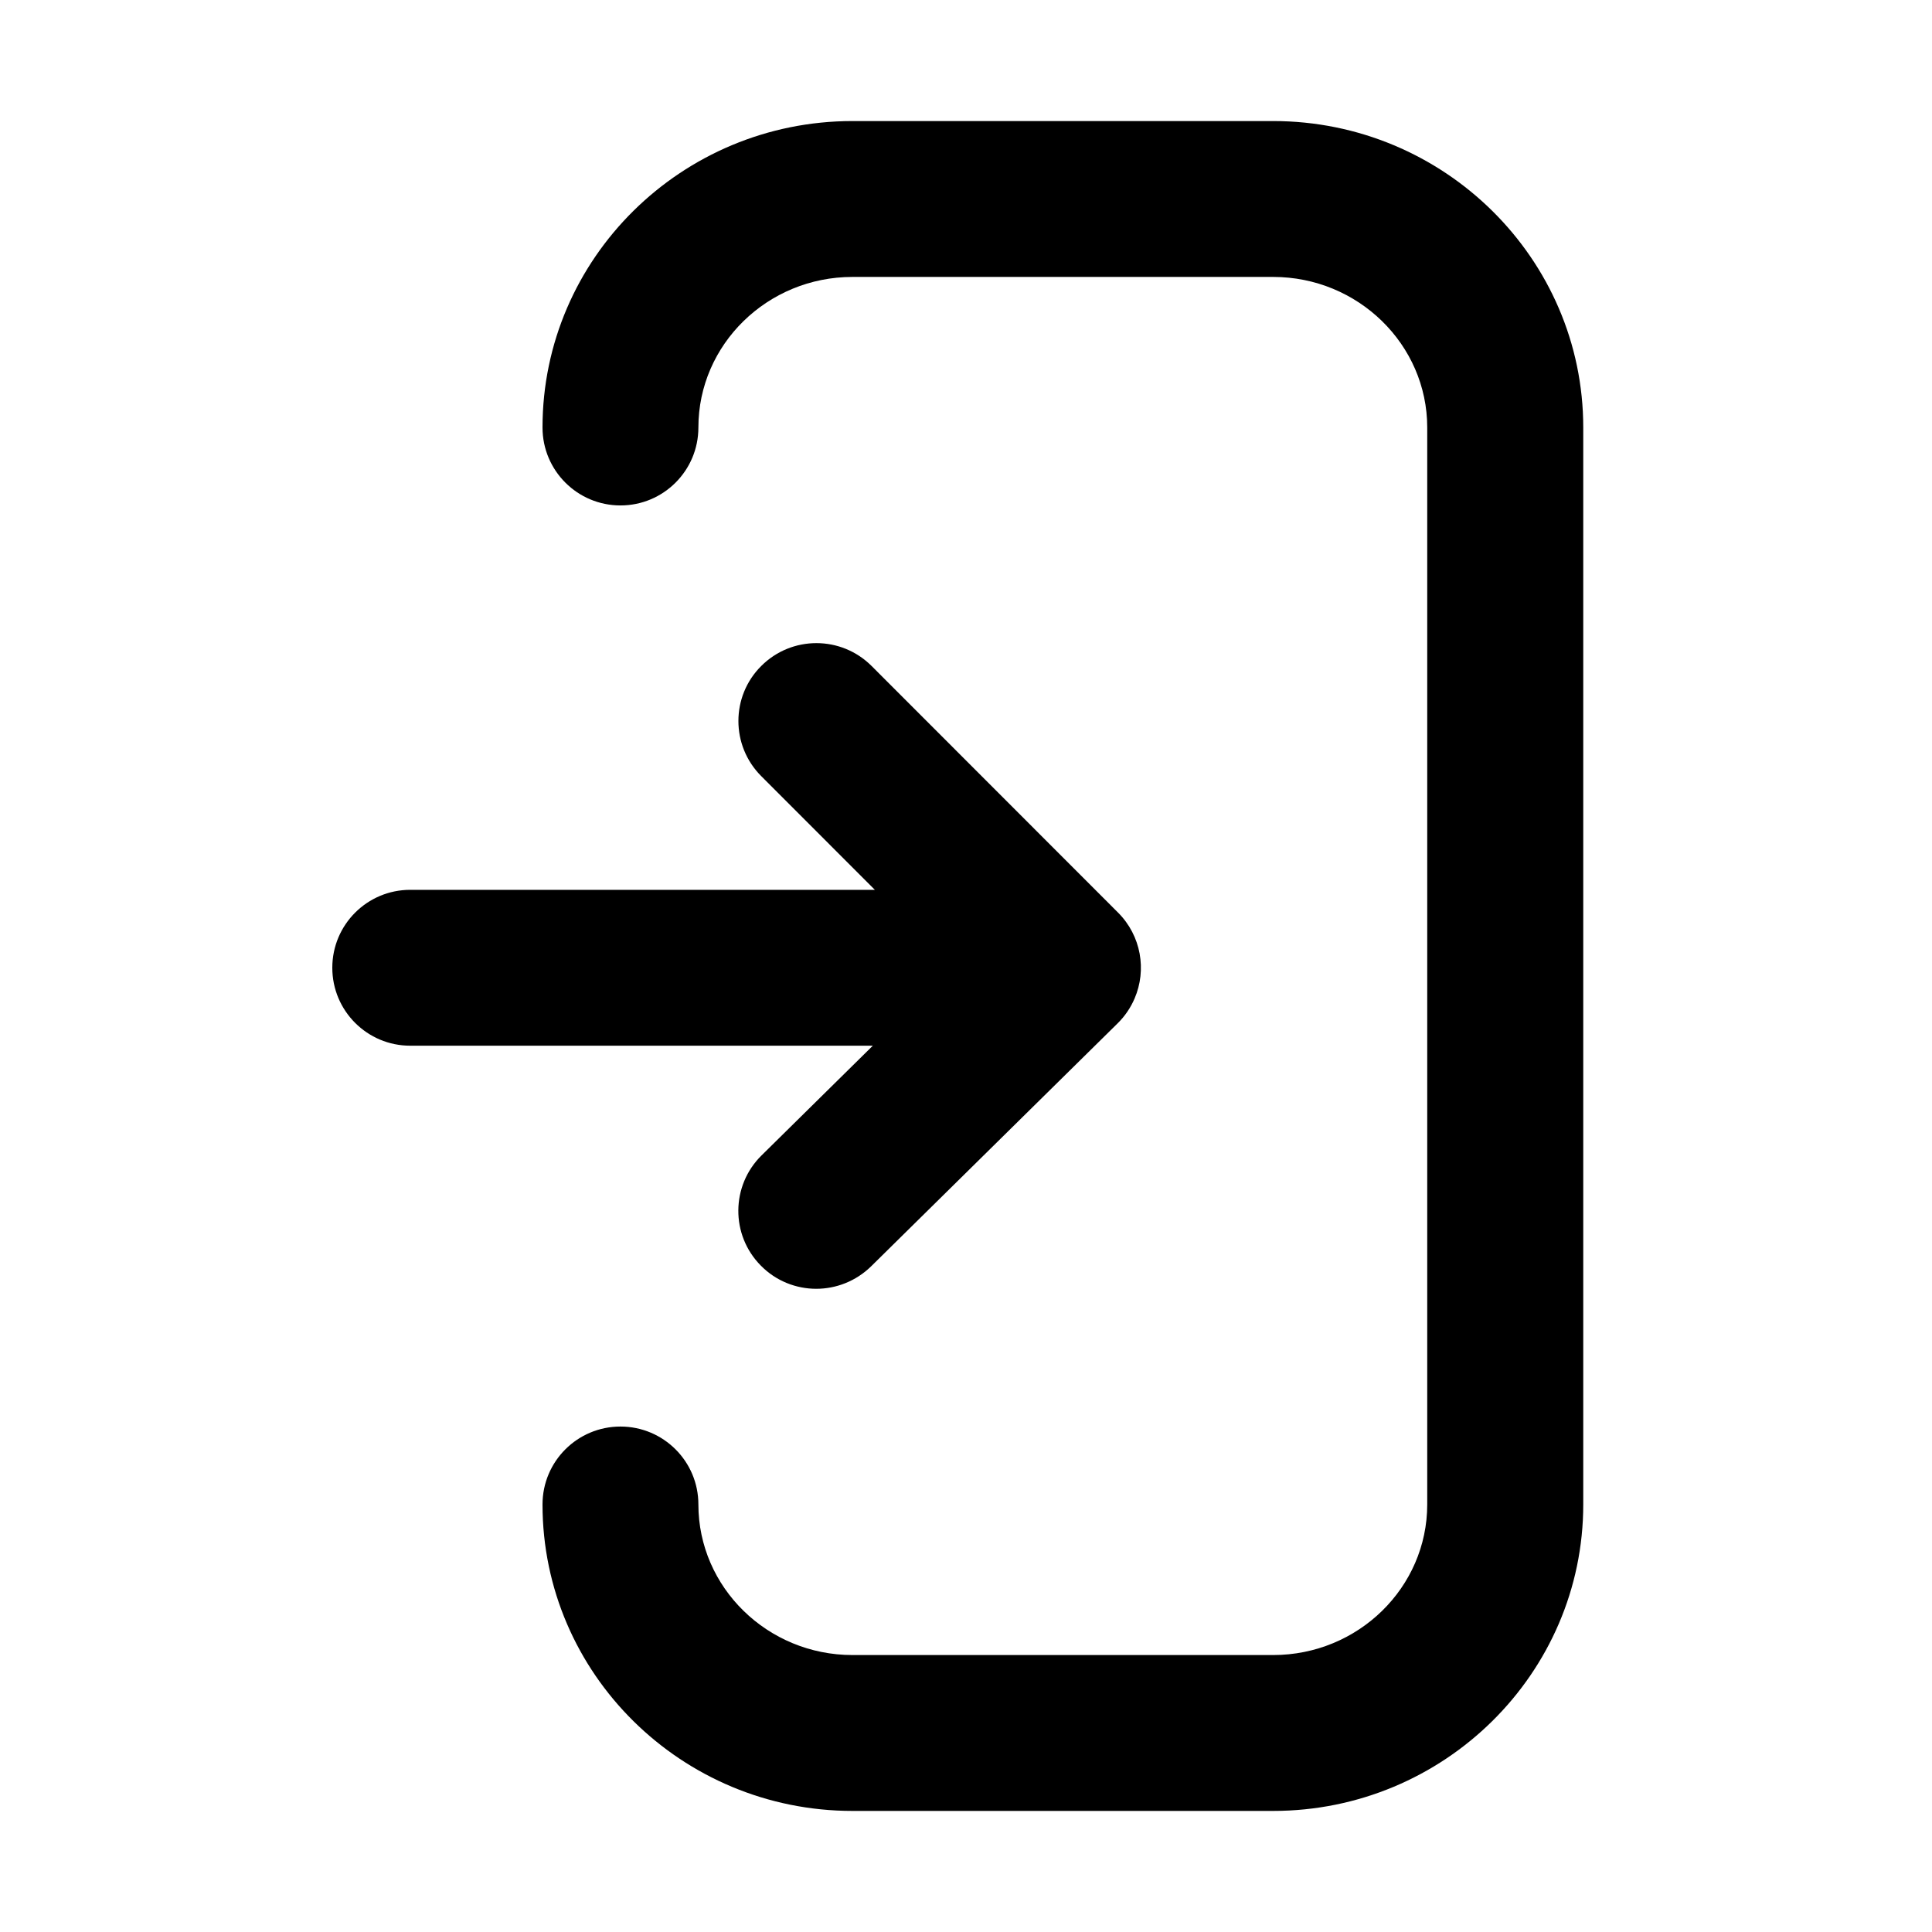
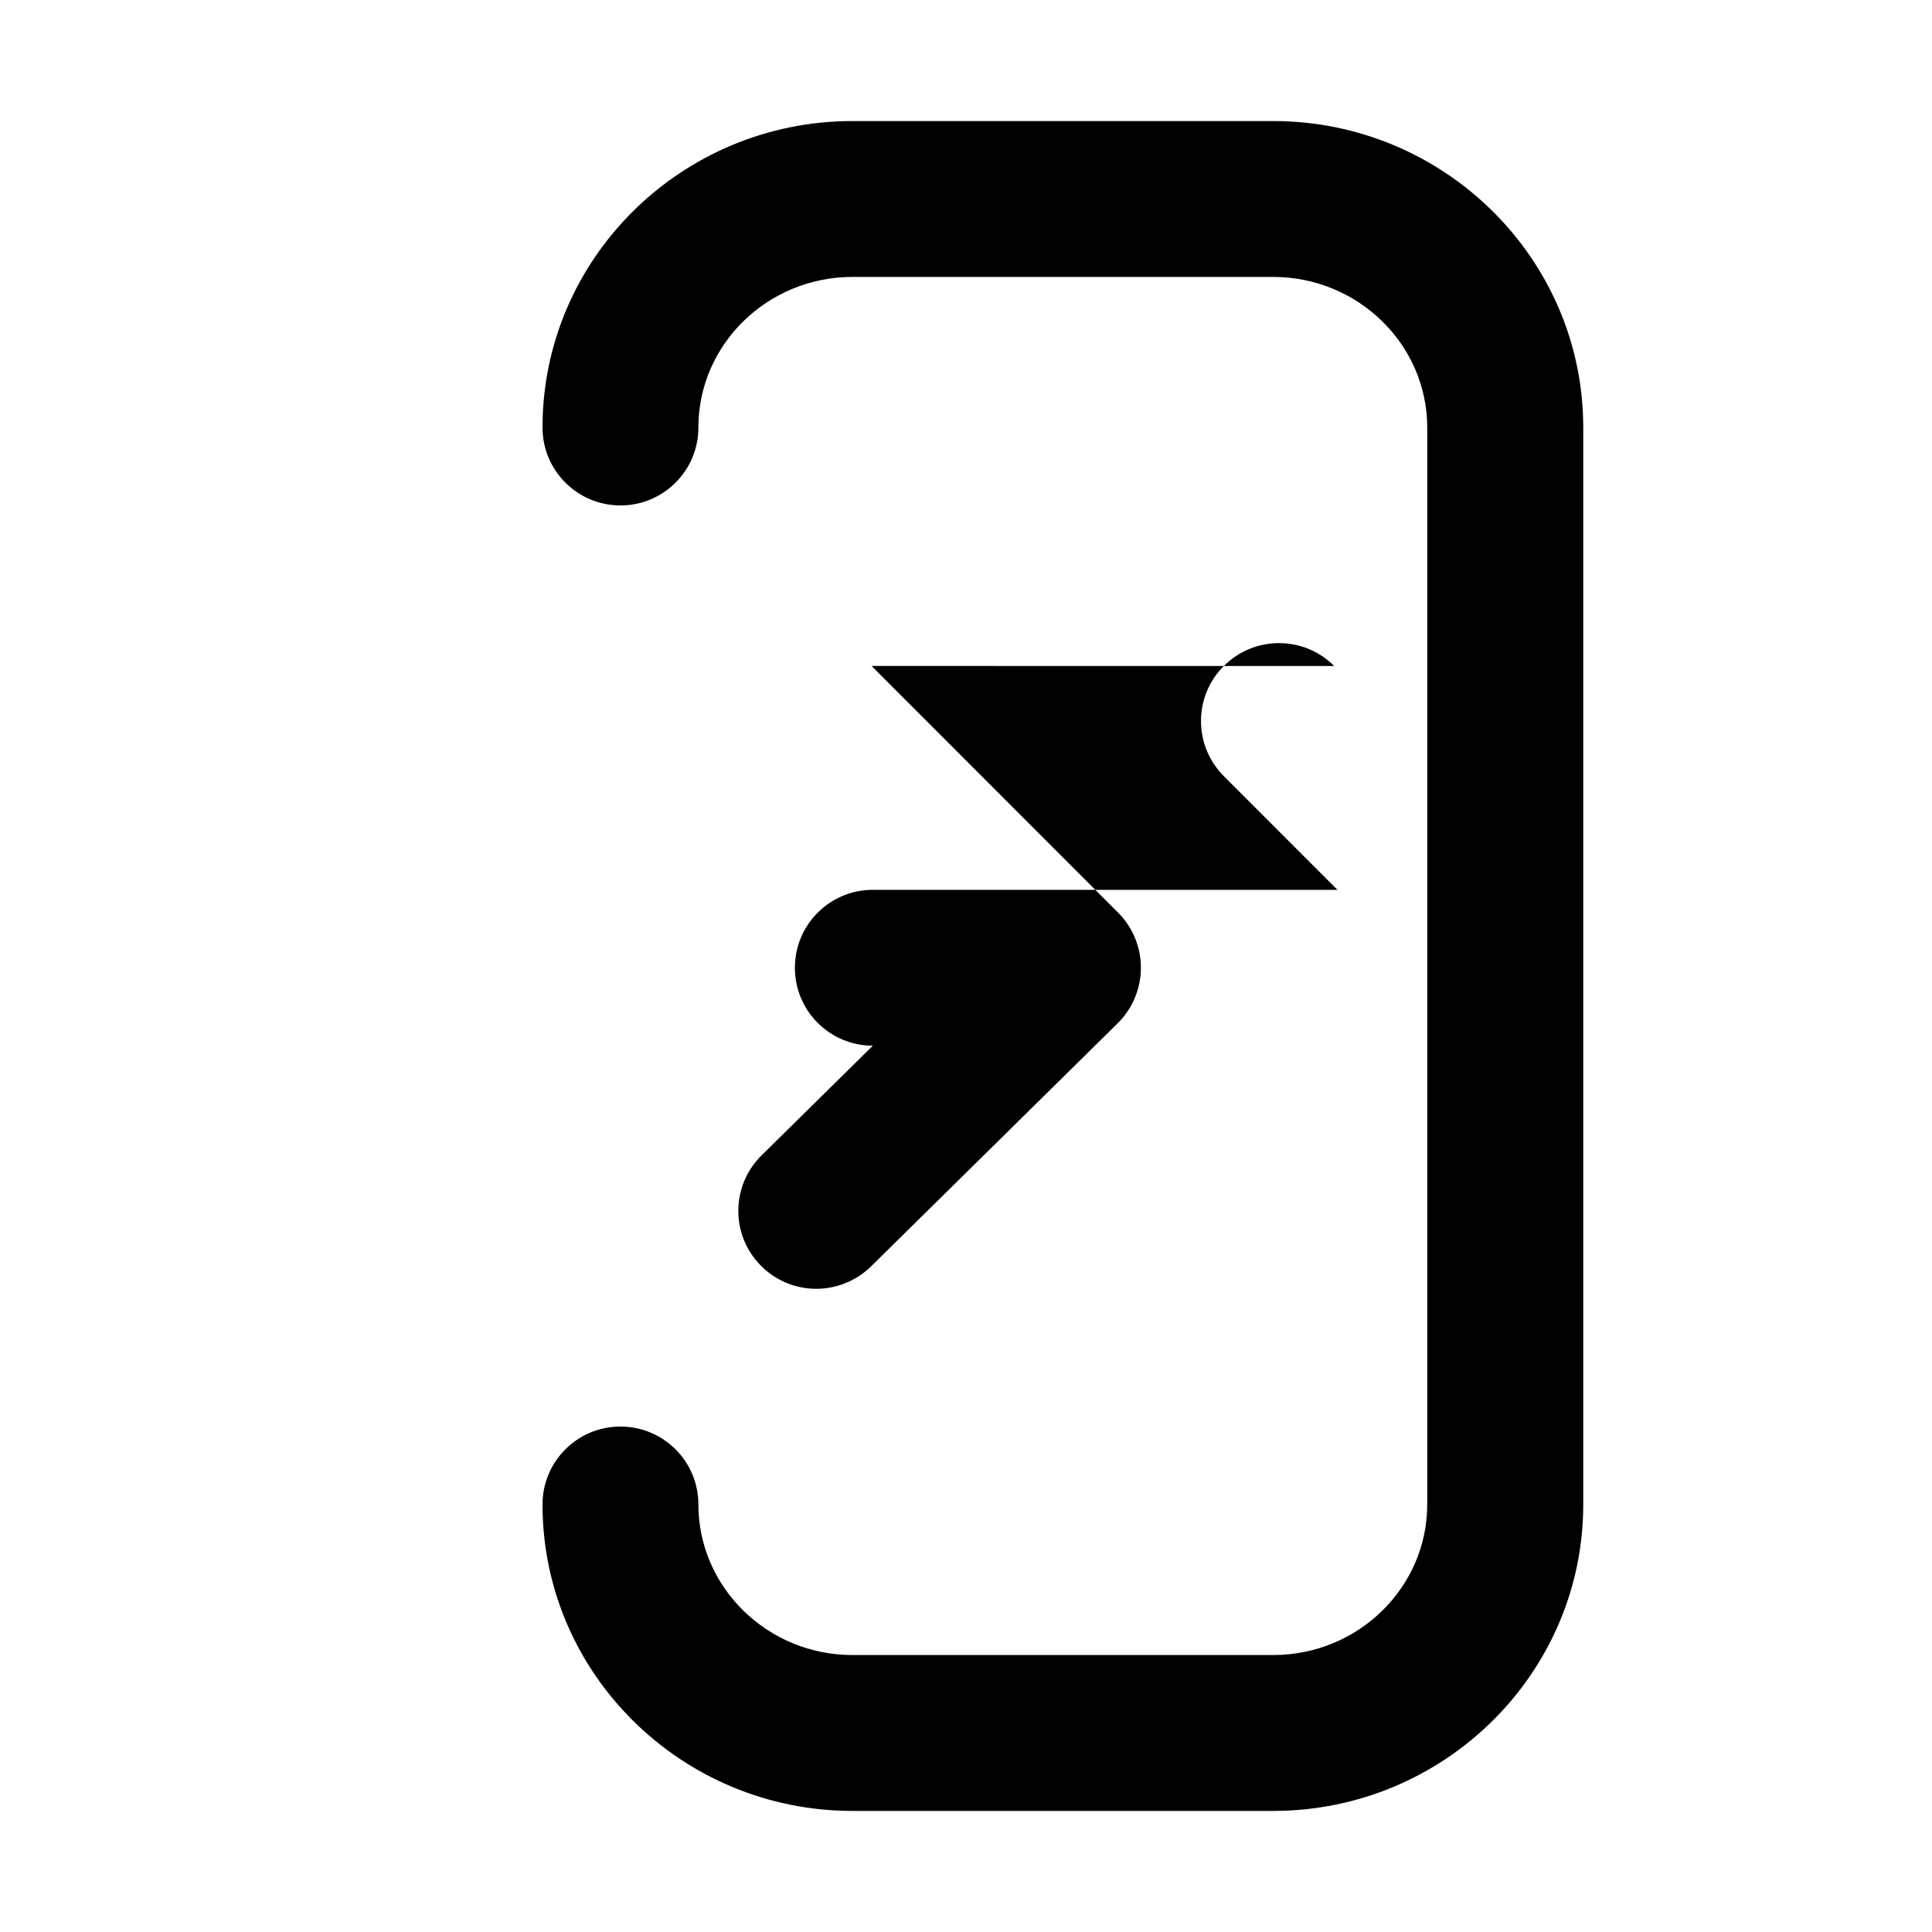
<svg xmlns="http://www.w3.org/2000/svg" fill="#000000" width="800px" height="800px" version="1.1" viewBox="144 144 512 512">
-   <path d="m481.39 176.08c45.301 0 82.188 36.422 82.188 81.211v285.41c0 44.793-36.887 81.211-82.188 81.211h-111.47c-45.301 0-82.148-36.418-82.148-81.211 0-11.434 9.266-20.652 20.656-20.652 11.387 0 20.652 9.219 20.652 20.652 0 21.969 18.316 39.902 40.84 39.902h111.47c22.523 0 40.84-17.891 40.84-39.902v-285.41c0-21.969-18.316-39.902-40.84-39.902h-111.47c-22.523 0-40.84 17.891-40.84 39.902 0 11.434-9.266 20.656-20.652 20.656-11.391 0-20.656-9.223-20.656-20.656 0-44.789 36.848-81.211 82.148-81.211zm-106.41 144.41 65.316 65.359c6.152 6.152 7.617 15.219 4.391 22.738-1.027 2.414-2.535 4.672-4.519 6.625l-65.316 64.383c-4.039 3.953-9.309 5.949-14.535 5.949-5.312 0-10.664-2.039-14.703-6.16-8.031-8.117-7.906-21.207 0.211-29.195l29.48-29.066h-122.59c-11.387 0-20.652-9.223-20.652-20.656 0-11.43 9.266-20.652 20.652-20.652h123.13l-30.105-30.129c-8.074-8.074-8.074-21.164 0-29.195 8.074-8.074 21.16-8.074 29.238 0z" />
+   <path d="m481.39 176.08c45.301 0 82.188 36.422 82.188 81.211v285.41c0 44.793-36.887 81.211-82.188 81.211h-111.47c-45.301 0-82.148-36.418-82.148-81.211 0-11.434 9.266-20.652 20.656-20.652 11.387 0 20.652 9.219 20.652 20.652 0 21.969 18.316 39.902 40.84 39.902h111.47c22.523 0 40.84-17.891 40.84-39.902v-285.41c0-21.969-18.316-39.902-40.84-39.902h-111.47c-22.523 0-40.84 17.891-40.84 39.902 0 11.434-9.266 20.656-20.652 20.656-11.391 0-20.656-9.223-20.656-20.656 0-44.789 36.848-81.211 82.148-81.211zm-106.41 144.41 65.316 65.359c6.152 6.152 7.617 15.219 4.391 22.738-1.027 2.414-2.535 4.672-4.519 6.625l-65.316 64.383c-4.039 3.953-9.309 5.949-14.535 5.949-5.312 0-10.664-2.039-14.703-6.16-8.031-8.117-7.906-21.207 0.211-29.195l29.48-29.066c-11.387 0-20.652-9.223-20.652-20.656 0-11.43 9.266-20.652 20.652-20.652h123.13l-30.105-30.129c-8.074-8.074-8.074-21.164 0-29.195 8.074-8.074 21.16-8.074 29.238 0z" />
</svg>